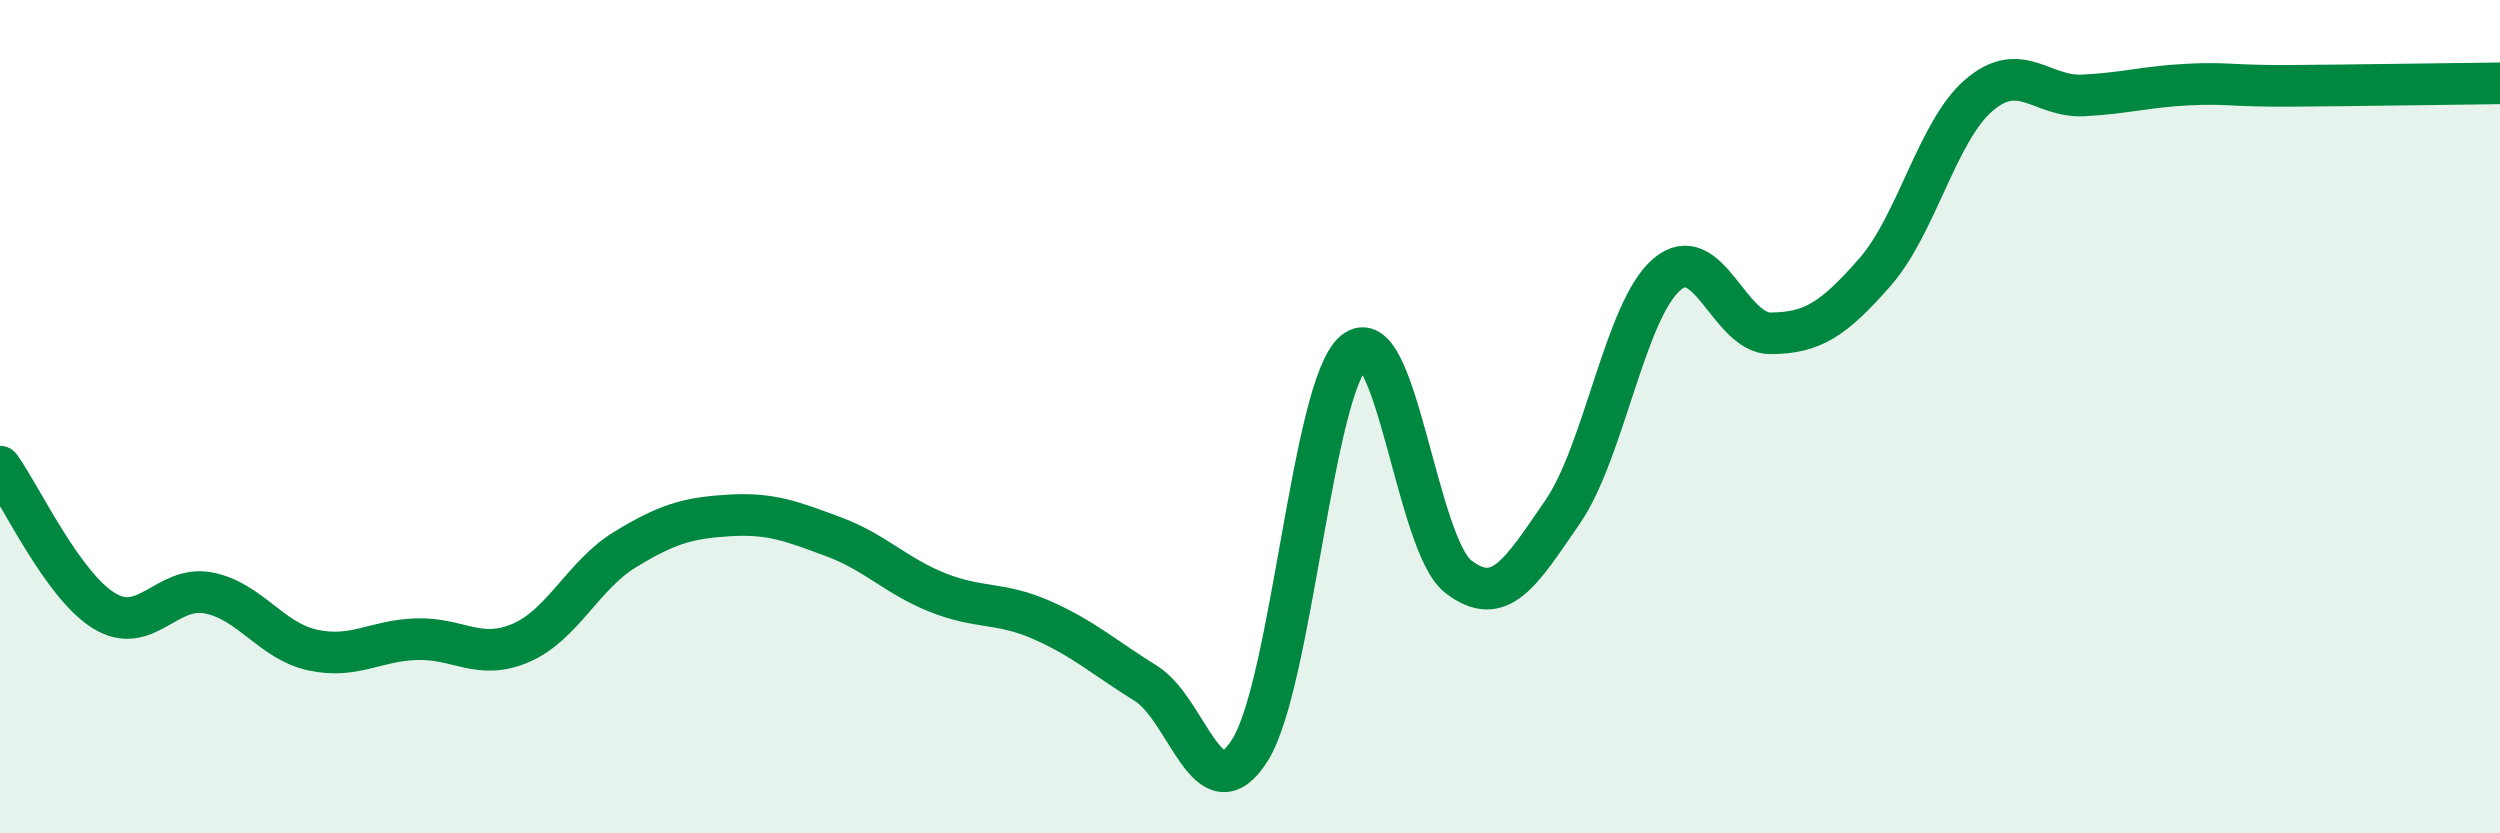
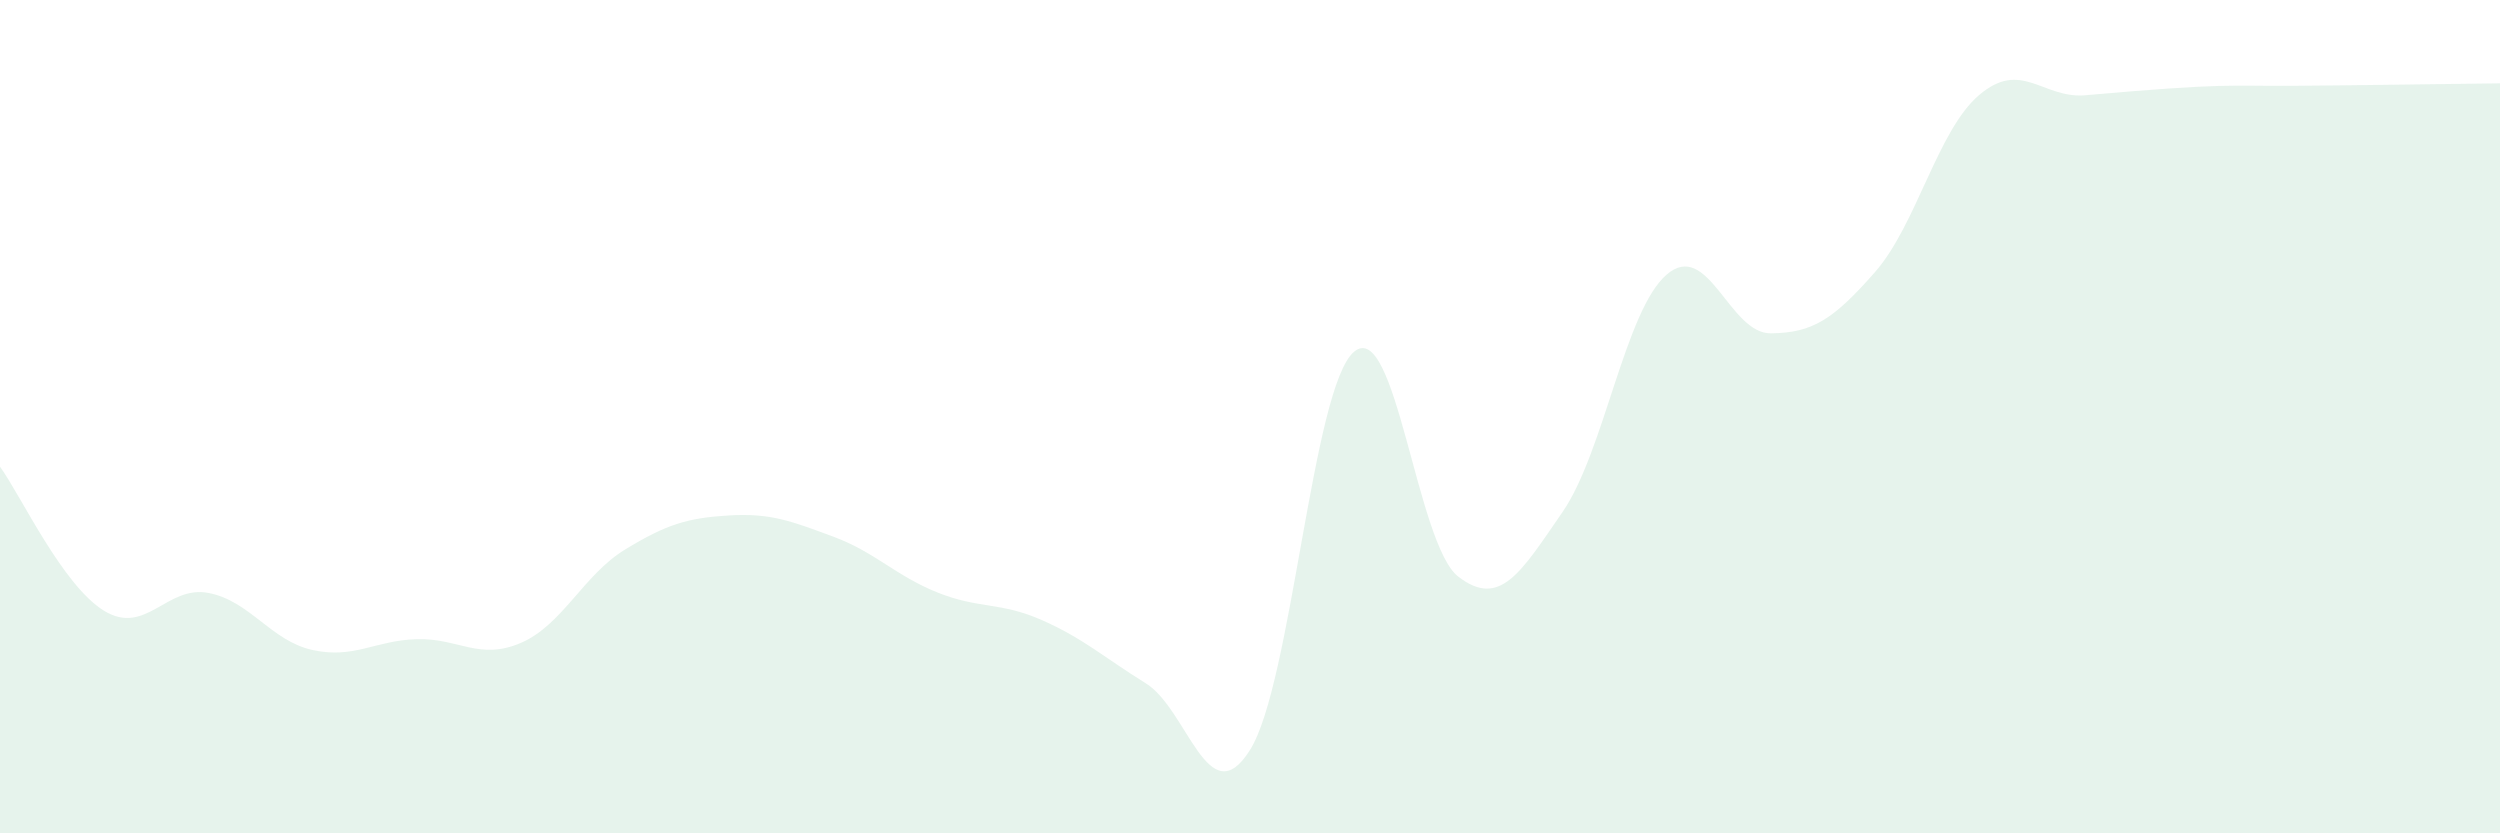
<svg xmlns="http://www.w3.org/2000/svg" width="60" height="20" viewBox="0 0 60 20">
-   <path d="M 0,11.2 C 0.5,11.89 1.5,14.05 2.5,14.66 C 3.5,15.27 4,14.04 5,14.23 C 6,14.42 6.5,15.38 7.5,15.6 C 8.5,15.82 9,15.37 10,15.34 C 11,15.31 11.5,15.86 12.5,15.43 C 13.5,15 14,13.8 15,13.19 C 16,12.58 16.5,12.43 17.5,12.37 C 18.5,12.31 19,12.51 20,12.88 C 21,13.25 21.5,13.82 22.5,14.22 C 23.5,14.62 24,14.44 25,14.88 C 26,15.32 26.5,15.78 27.5,16.4 C 28.5,17.02 29,19.59 30,18 C 31,16.41 31.5,9.27 32.5,8.44 C 33.5,7.61 34,13.07 35,13.84 C 36,14.61 36.5,13.74 37.5,12.29 C 38.5,10.84 39,7.45 40,6.59 C 41,5.73 41.5,8.01 42.5,8 C 43.5,7.99 44,7.67 45,6.53 C 46,5.39 46.5,3.13 47.5,2.28 C 48.5,1.43 49,2.34 50,2.29 C 51,2.24 51.5,2.08 52.5,2.03 C 53.5,1.98 53.5,2.07 55,2.06 C 56.5,2.05 59,2.01 60,2L60 20L0 20Z" fill="#008740" opacity="0.1" stroke-linecap="round" stroke-linejoin="round" />
-   <path d="M 0,11.2 C 0.5,11.89 1.5,14.05 2.5,14.66 C 3.5,15.27 4,14.04 5,14.23 C 6,14.42 6.5,15.38 7.5,15.6 C 8.5,15.82 9,15.37 10,15.34 C 11,15.31 11.5,15.86 12.5,15.43 C 13.5,15 14,13.8 15,13.19 C 16,12.58 16.5,12.43 17.5,12.37 C 18.5,12.31 19,12.51 20,12.88 C 21,13.25 21.5,13.82 22.5,14.22 C 23.5,14.62 24,14.44 25,14.88 C 26,15.32 26.5,15.78 27.5,16.4 C 28.5,17.02 29,19.59 30,18 C 31,16.41 31.5,9.27 32.5,8.44 C 33.5,7.61 34,13.07 35,13.84 C 36,14.61 36.5,13.74 37.5,12.29 C 38.5,10.84 39,7.45 40,6.59 C 41,5.73 41.5,8.01 42.5,8 C 43.5,7.99 44,7.67 45,6.53 C 46,5.39 46.5,3.13 47.5,2.28 C 48.5,1.43 49,2.34 50,2.29 C 51,2.24 51.5,2.08 52.5,2.03 C 53.5,1.98 53.5,2.07 55,2.06 C 56.5,2.05 59,2.01 60,2" stroke="#008740" stroke-width="1" fill="none" stroke-linecap="round" stroke-linejoin="round" />
+   <path d="M 0,11.2 C 0.5,11.89 1.5,14.05 2.5,14.66 C 3.5,15.27 4,14.04 5,14.23 C 6,14.42 6.5,15.38 7.5,15.6 C 8.5,15.82 9,15.37 10,15.34 C 11,15.31 11.5,15.86 12.5,15.43 C 13.5,15 14,13.8 15,13.19 C 16,12.58 16.5,12.43 17.5,12.37 C 18.5,12.31 19,12.51 20,12.88 C 21,13.25 21.5,13.82 22.5,14.22 C 23.5,14.62 24,14.44 25,14.88 C 26,15.32 26.5,15.78 27.5,16.4 C 28.5,17.02 29,19.59 30,18 C 31,16.41 31.5,9.27 32.5,8.44 C 33.5,7.61 34,13.07 35,13.84 C 36,14.61 36.5,13.74 37.5,12.29 C 38.5,10.84 39,7.45 40,6.59 C 41,5.73 41.5,8.01 42.5,8 C 43.5,7.99 44,7.67 45,6.53 C 46,5.39 46.5,3.13 47.5,2.28 C 48.5,1.43 49,2.34 50,2.29 C 53.5,1.98 53.5,2.07 55,2.06 C 56.5,2.05 59,2.01 60,2L60 20L0 20Z" fill="#008740" opacity="0.1" stroke-linecap="round" stroke-linejoin="round" />
</svg>